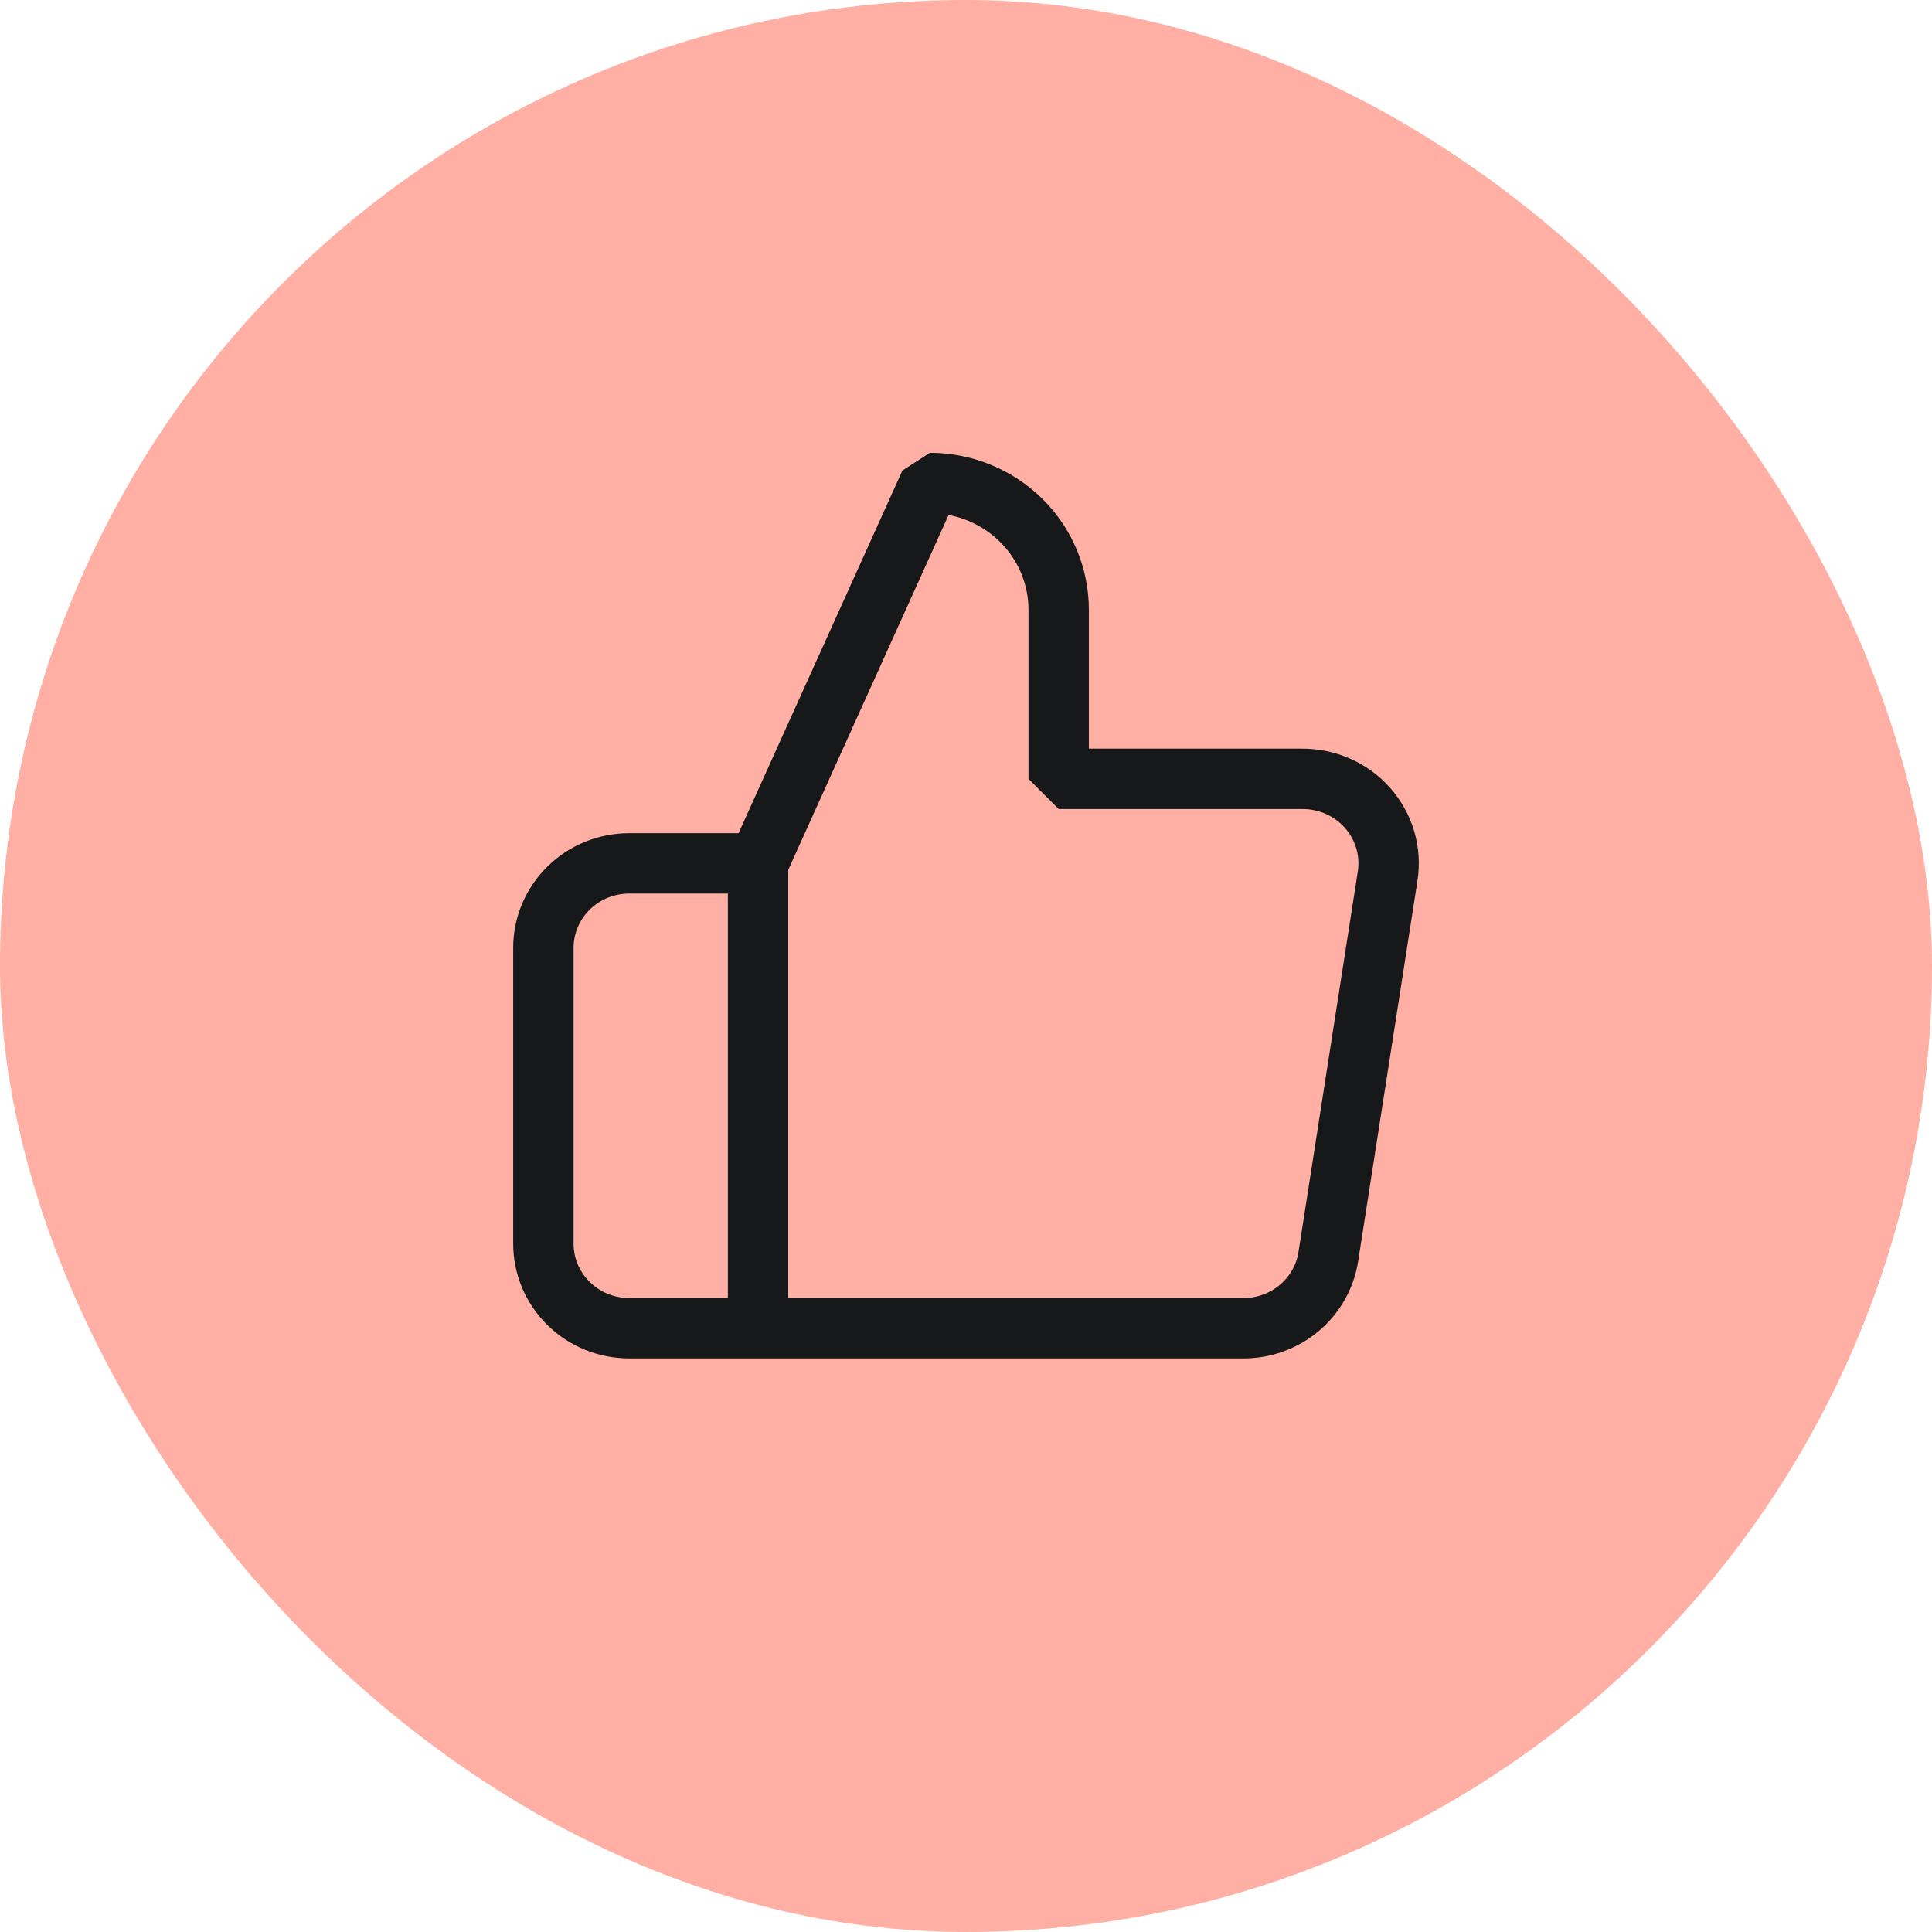
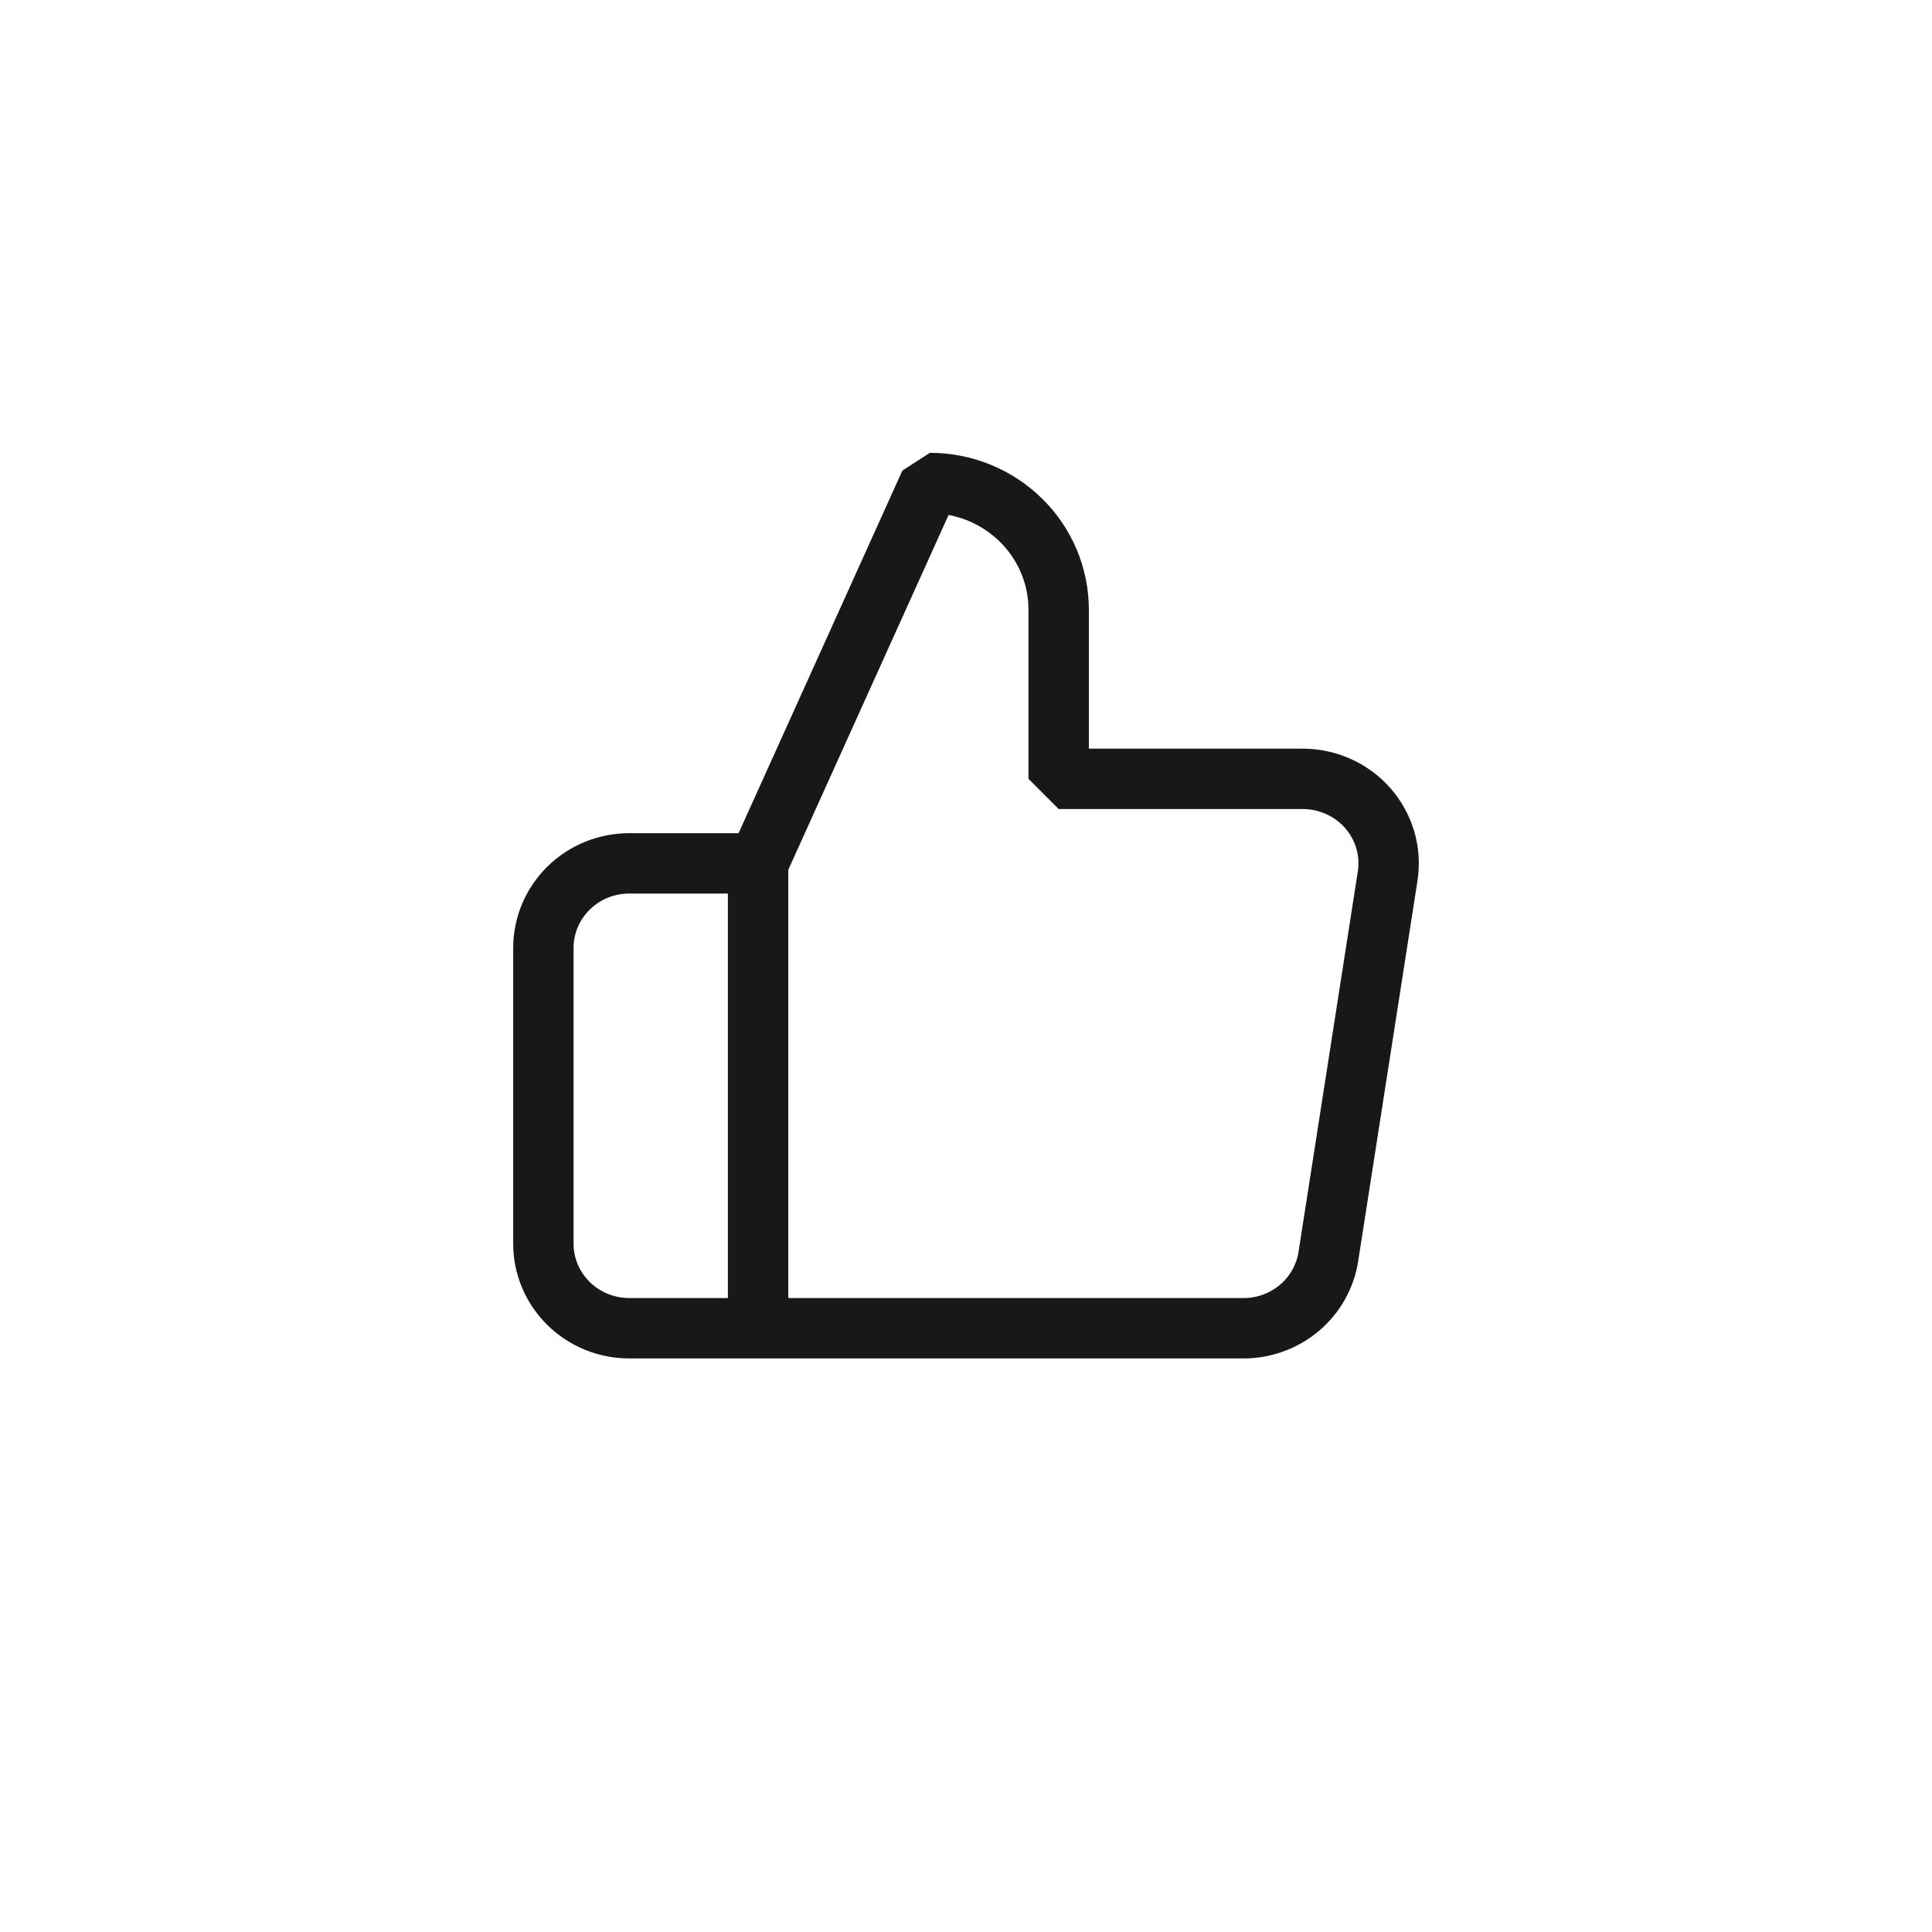
<svg xmlns="http://www.w3.org/2000/svg" width="32" height="32" viewBox="0 0 32 32" fill="none">
-   <rect width="32" height="32" rx="16" fill="#FFAFA3" />
  <path d="M12.556 14.3L15.402 8C15.967 8 16.51 8.221 16.91 8.615C17.311 9.009 17.535 9.543 17.535 10.1V12.9H21.561C21.767 12.898 21.972 12.94 22.16 13.023C22.348 13.106 22.516 13.228 22.651 13.381C22.786 13.534 22.886 13.715 22.944 13.909C23.001 14.104 23.015 14.309 22.984 14.51L22.002 20.81C21.951 21.144 21.779 21.448 21.517 21.667C21.256 21.885 20.923 22.004 20.58 22H12.556M12.556 14.3V22M12.556 14.3H10.423C10.045 14.3 9.683 14.447 9.417 14.71C9.15 14.973 9 15.329 9 15.7V20.6C9 20.971 9.15 21.327 9.417 21.59C9.683 21.852 10.045 22 10.423 22H12.556" stroke="#17181A" stroke-linecap="round" stroke-linejoin="bevel" />
</svg>